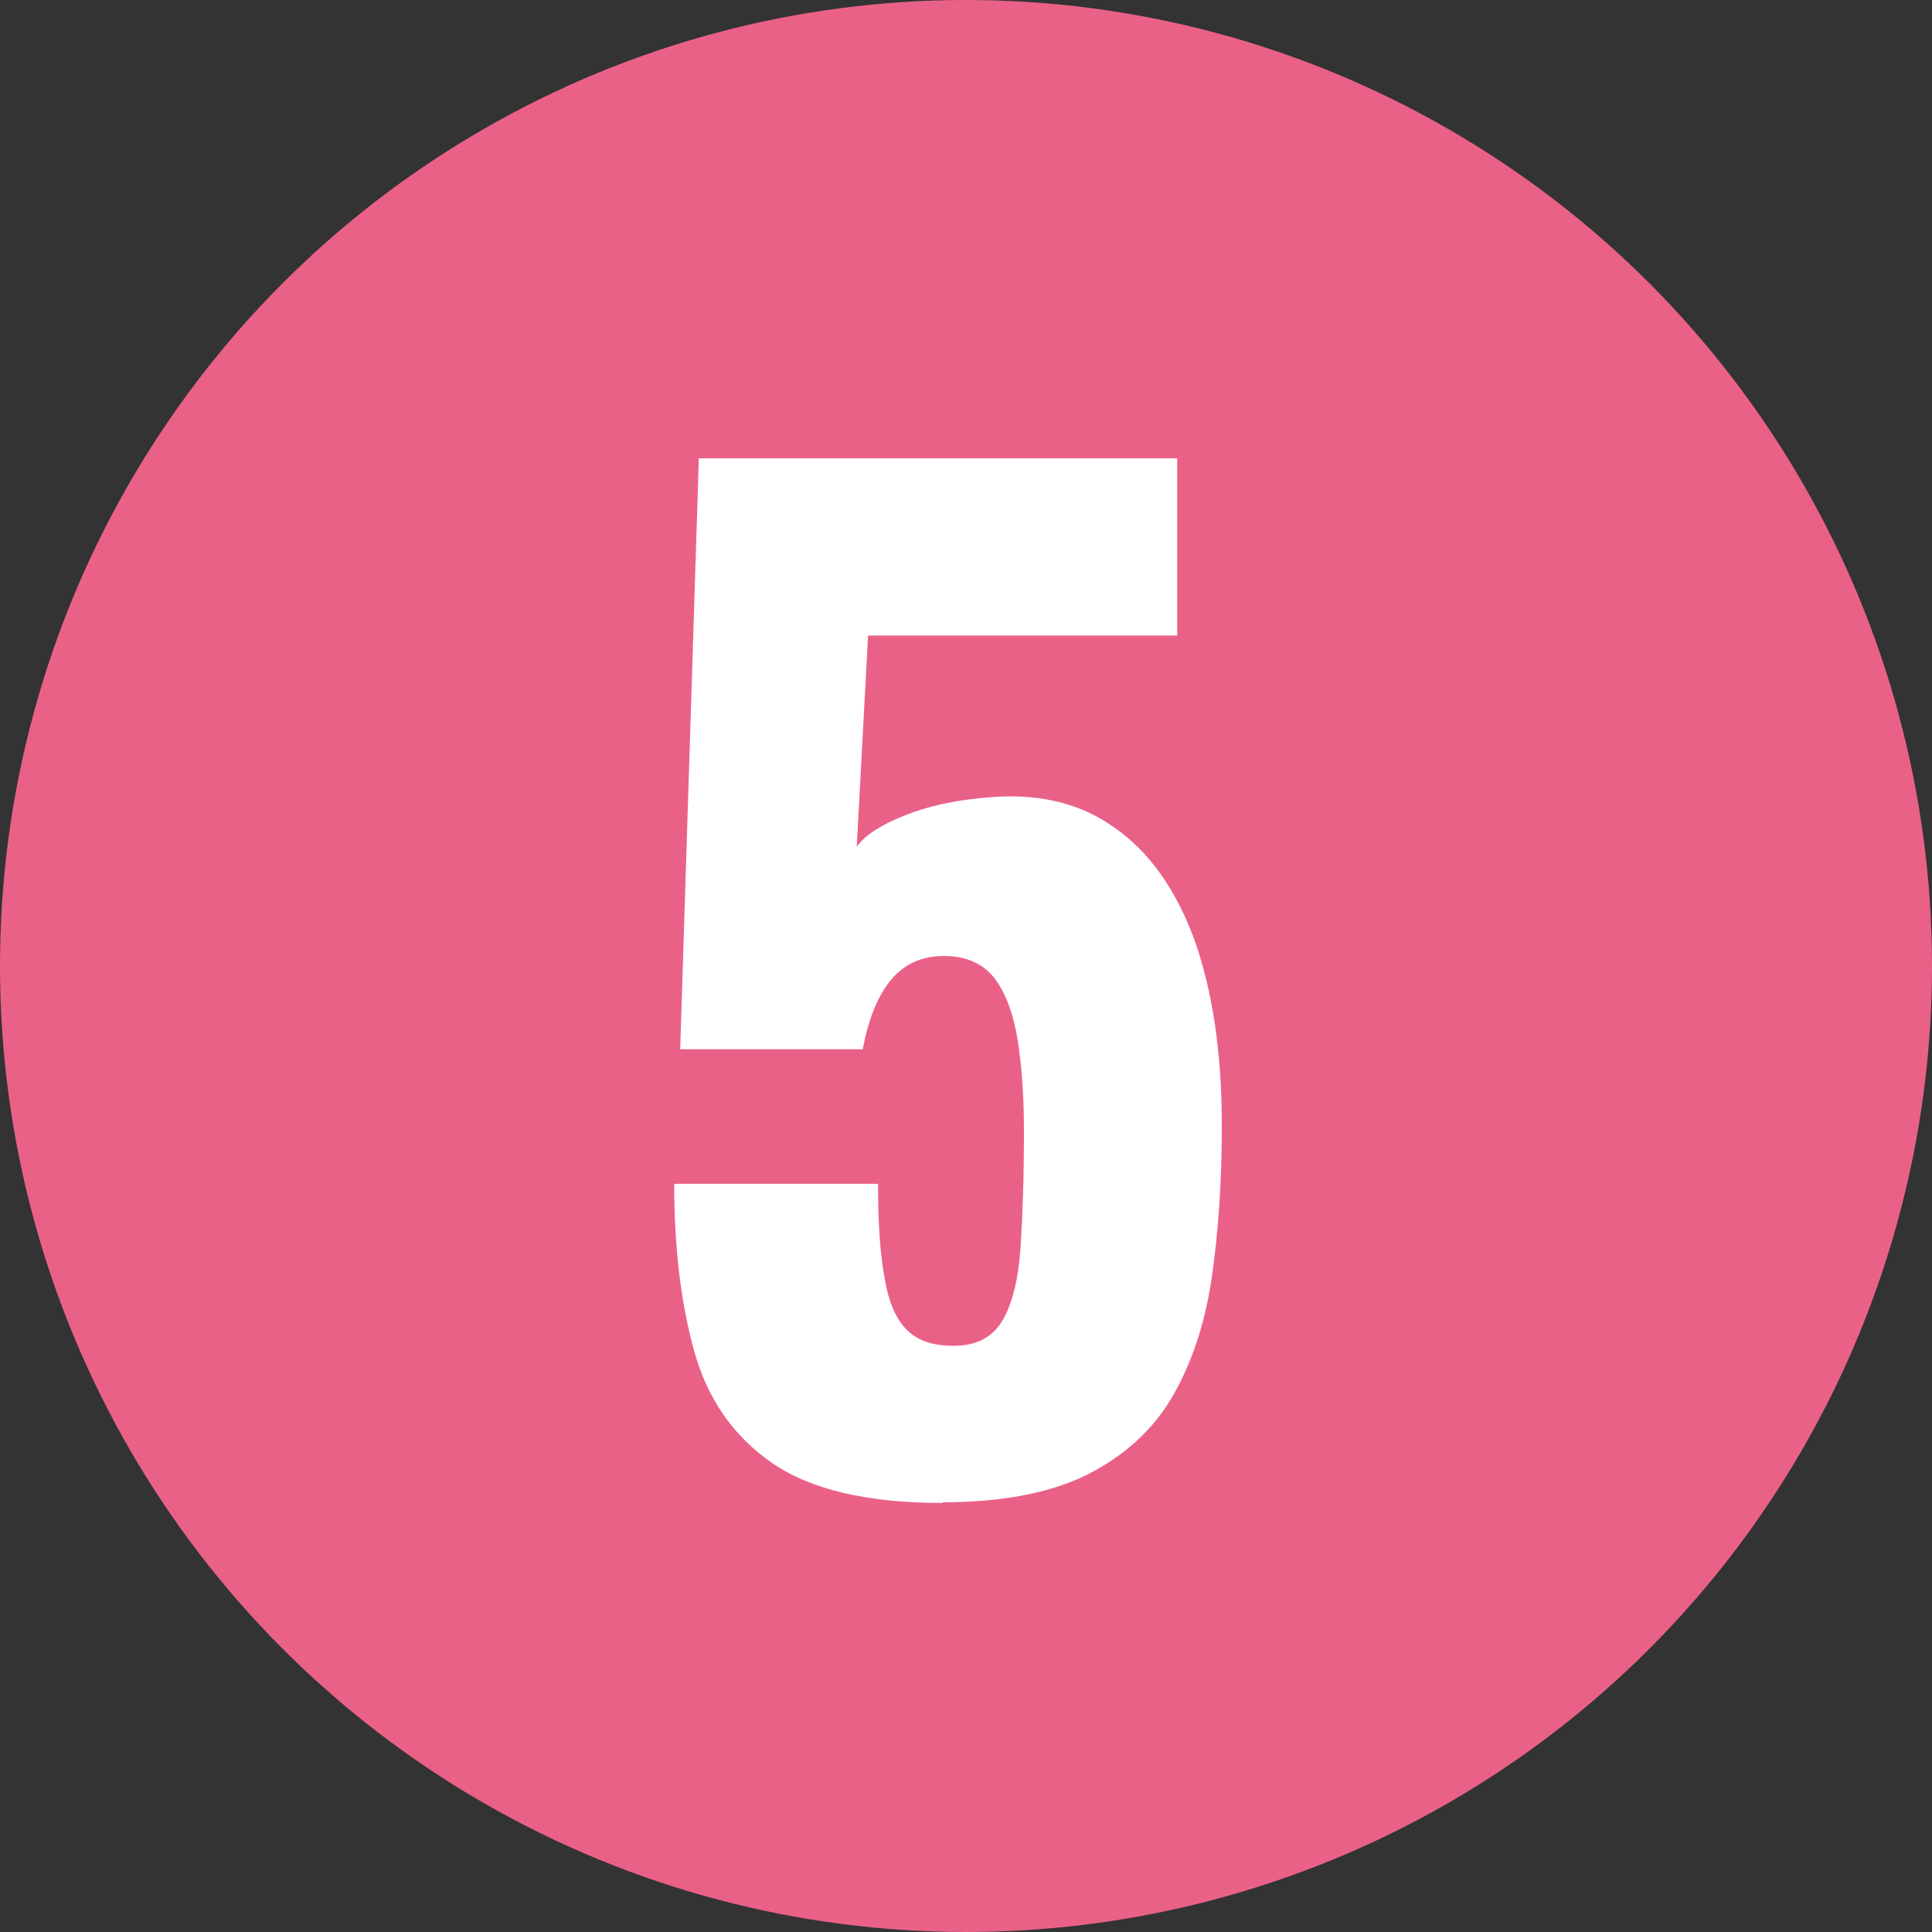
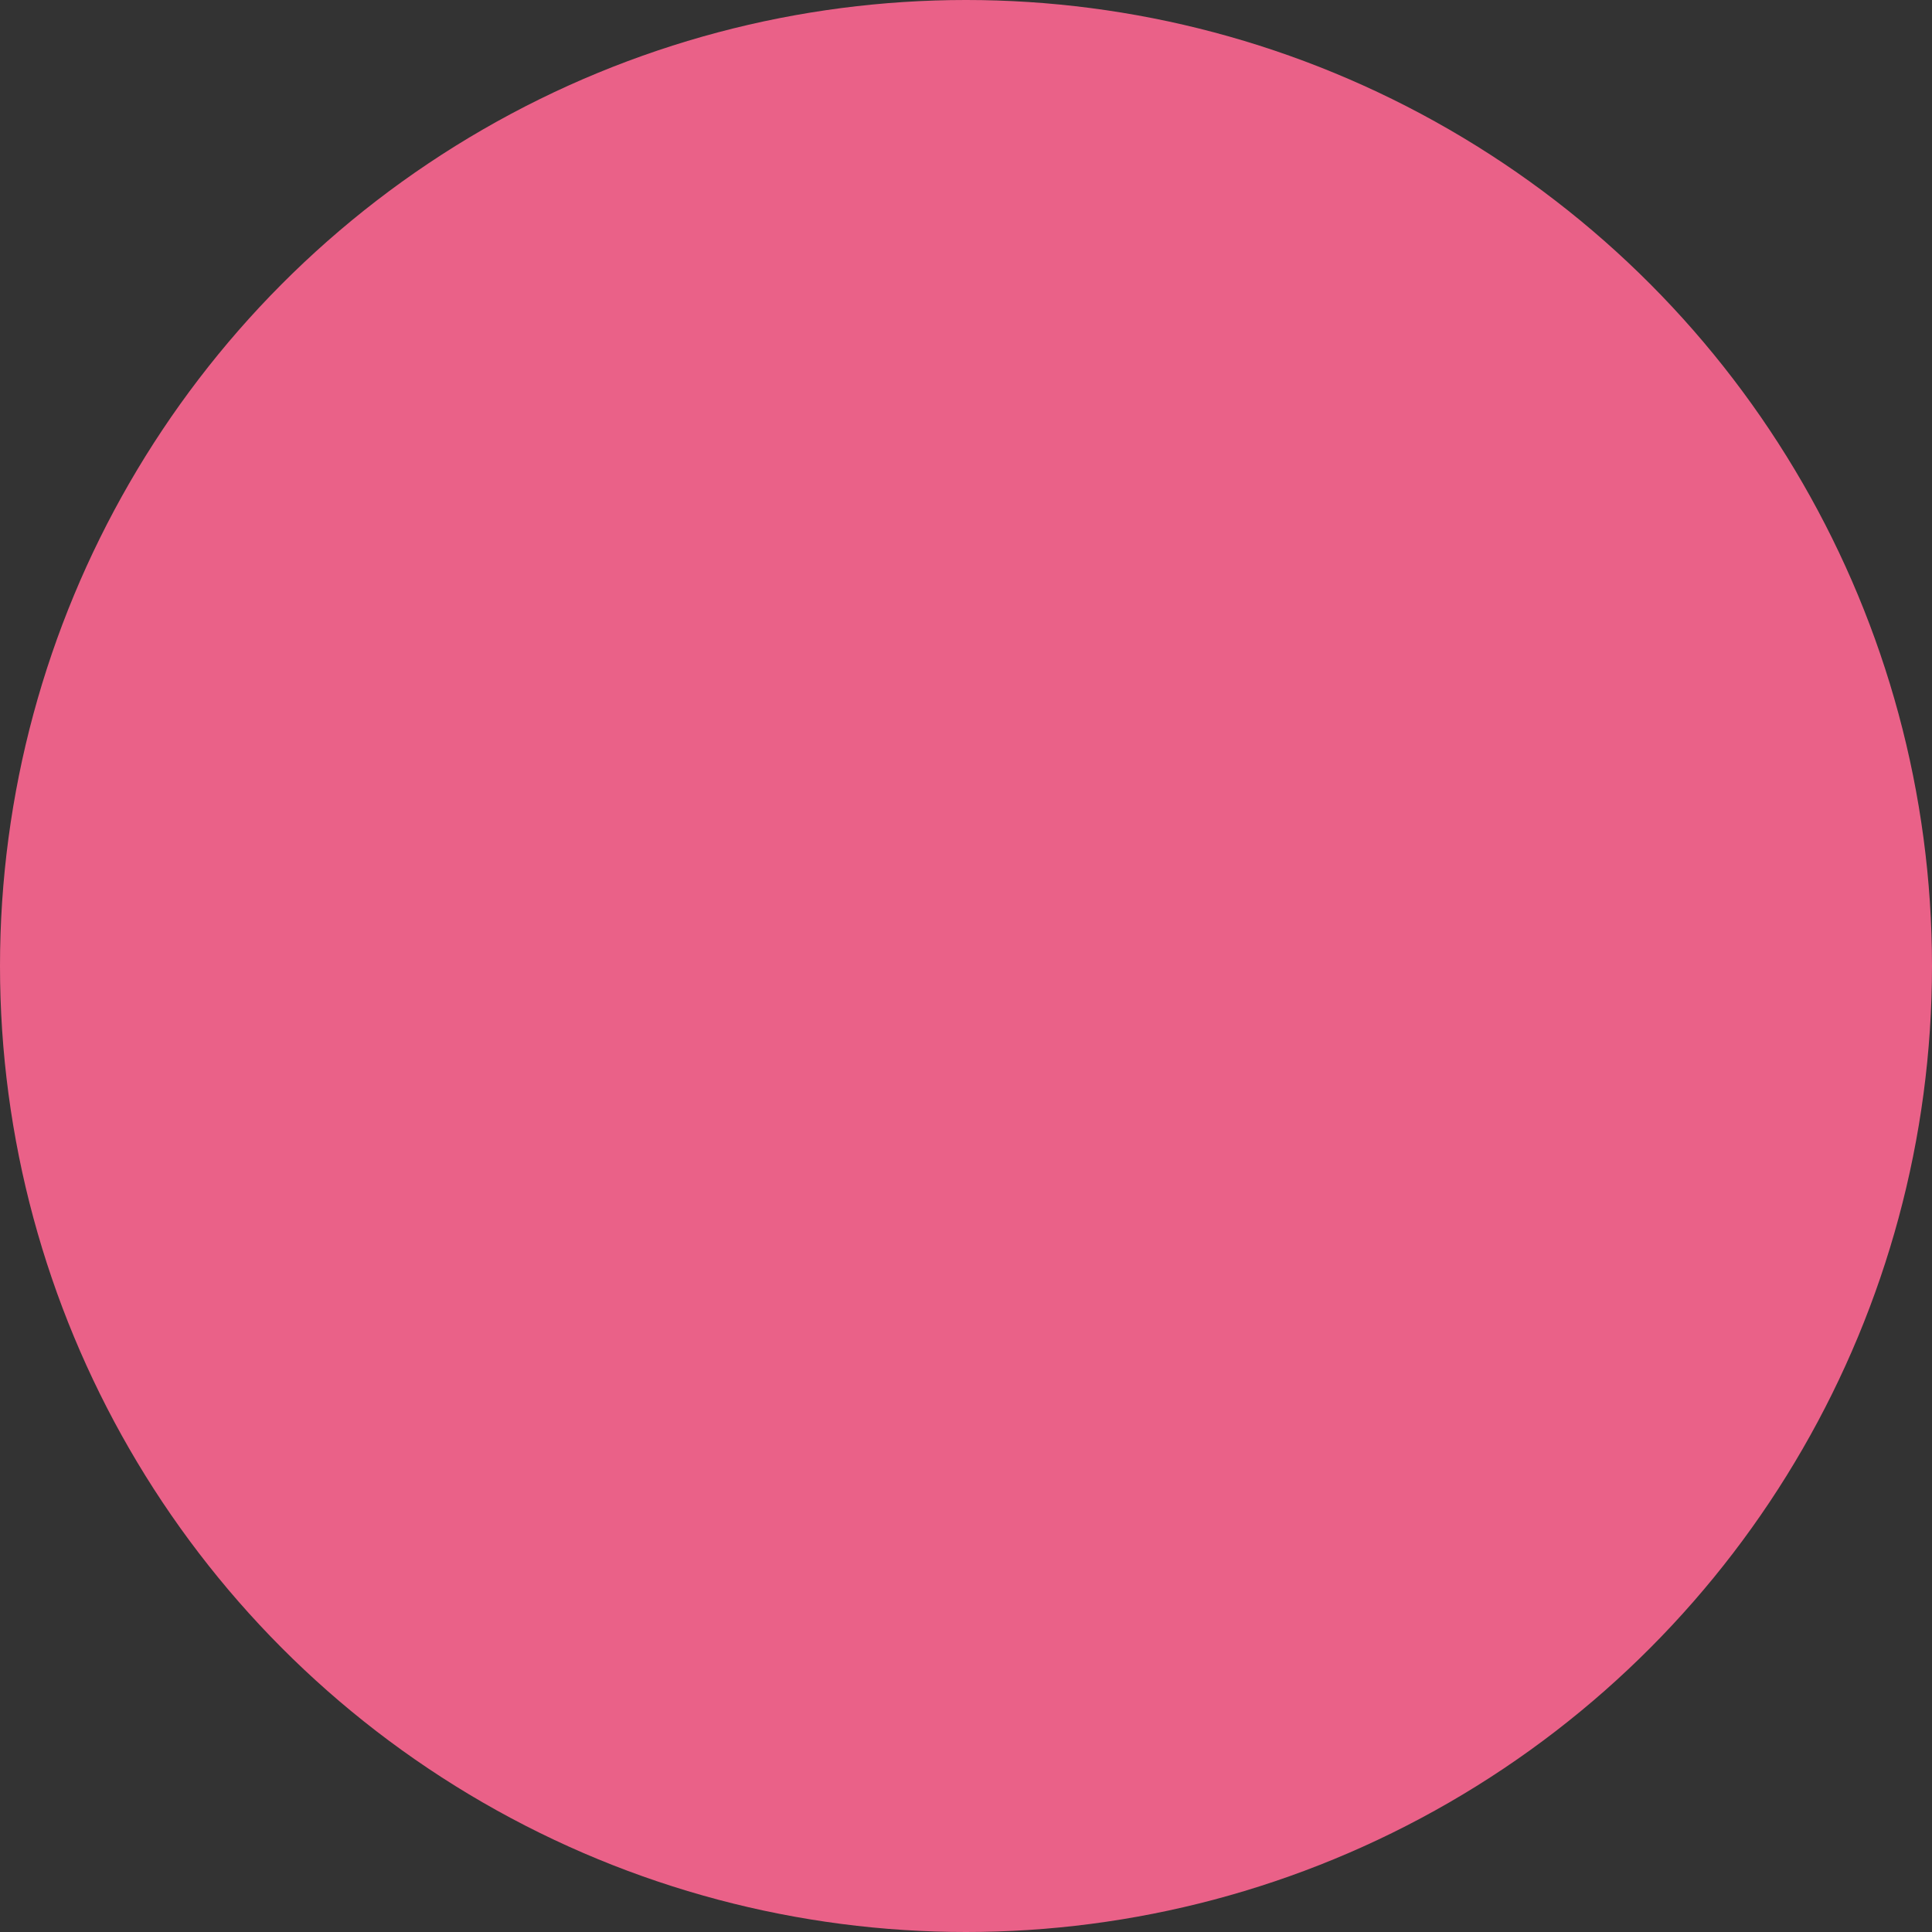
<svg xmlns="http://www.w3.org/2000/svg" id="_レイヤー_2" data-name="レイヤー 2" viewBox="0 0 29 29">
  <rect x="0" y="0" width="29" height="29" fill="#333333" stroke="none" />
  <defs>
    <style>
      .cls-1 {
        fill: #ea6188;
      }

      .cls-2 {
        fill: #fff;
      }
    </style>
  </defs>
  <g id="_レイヤー_1-2" data-name="レイヤー 1">
    <g>
      <circle class="cls-1" cx="14.5" cy="14.5" r="14.5" />
-       <path class="cls-2" d="m14.15,22.56c-1.13,0-1.98-.2-2.56-.6-.58-.4-.97-.96-1.17-1.68-.2-.72-.3-1.56-.3-2.51h3.06c0,.58.03,1.06.1,1.42.06.37.18.63.35.79.17.16.42.23.73.22.33-.01.56-.15.7-.4.14-.25.23-.62.26-1.09.03-.47.05-1.05.05-1.72,0-.51-.03-.96-.09-1.35s-.17-.71-.34-.94c-.17-.23-.43-.35-.77-.35-.32,0-.58.11-.78.34-.2.23-.35.58-.44,1.06h-2.74l.28-8.87h7.18v2.66h-4.64l-.17,3.17c.13-.18.37-.33.72-.47s.73-.22,1.14-.26c.79-.09,1.45.05,1.99.43.54.37.94.94,1.22,1.7.27.76.41,1.69.41,2.79,0,.82-.05,1.58-.15,2.27-.1.69-.3,1.29-.59,1.79-.29.5-.72.89-1.27,1.17-.56.28-1.29.42-2.18.42Z" />
    </g>
  </g>
</svg>